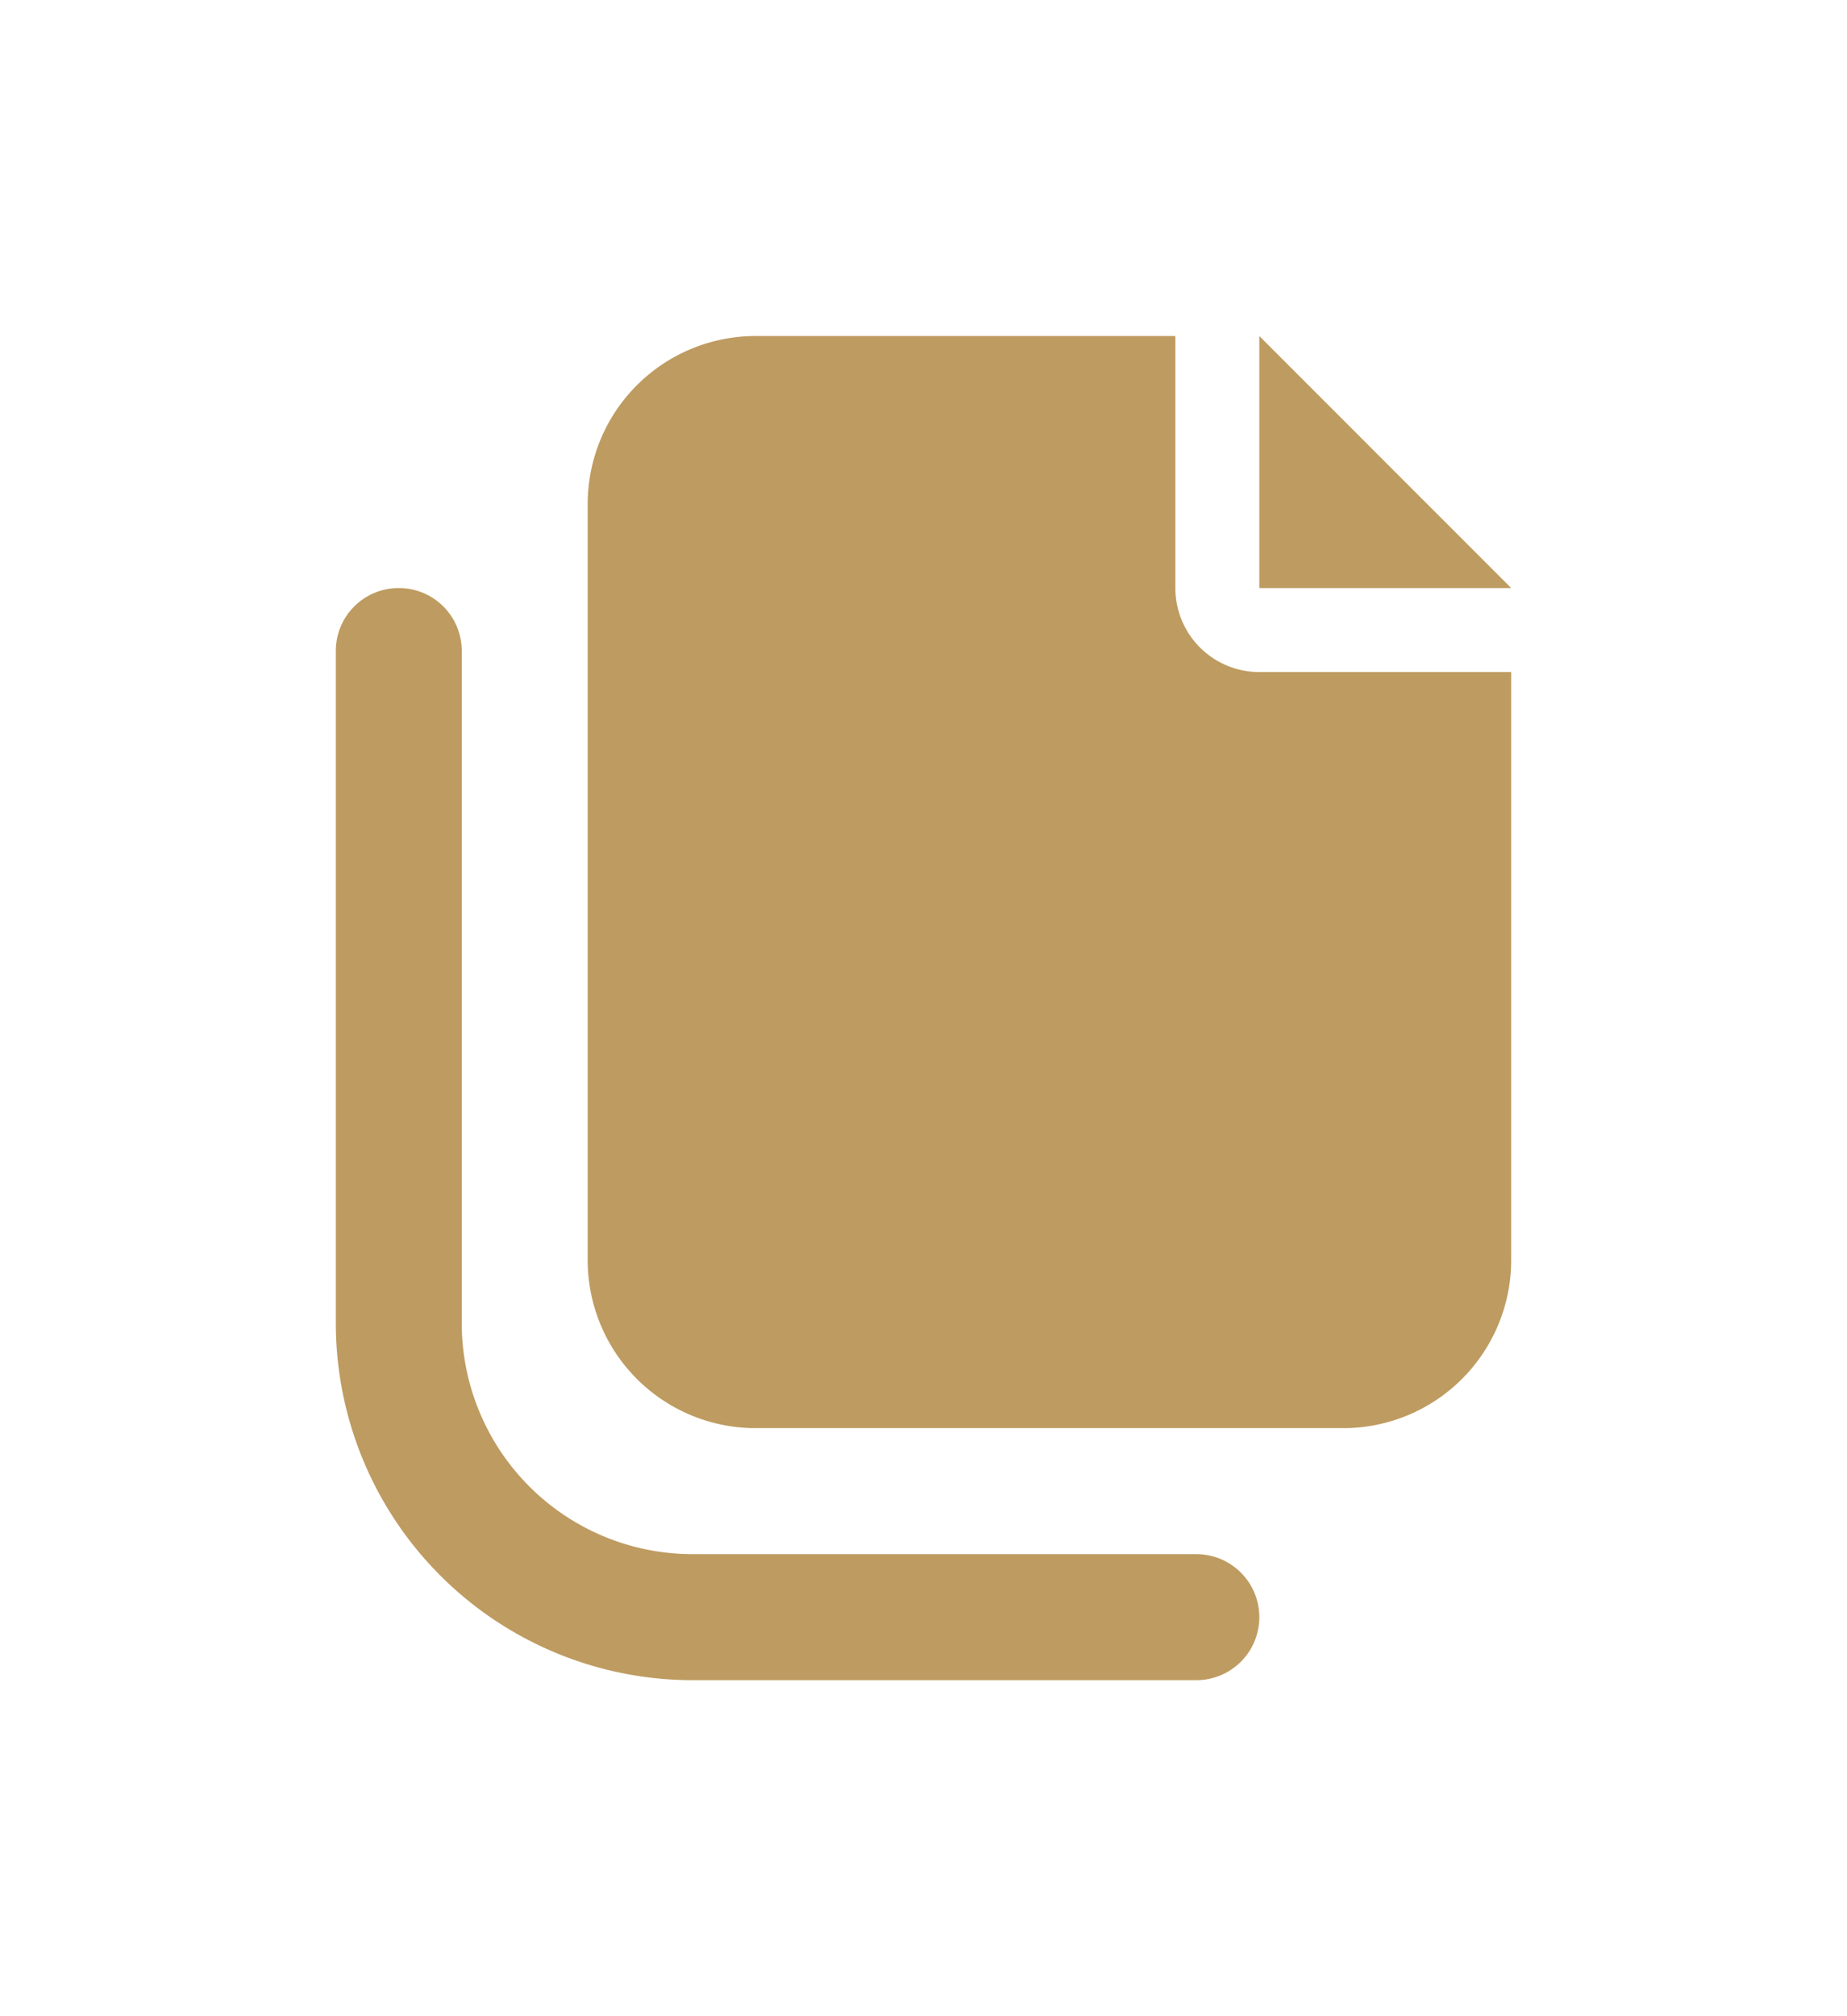
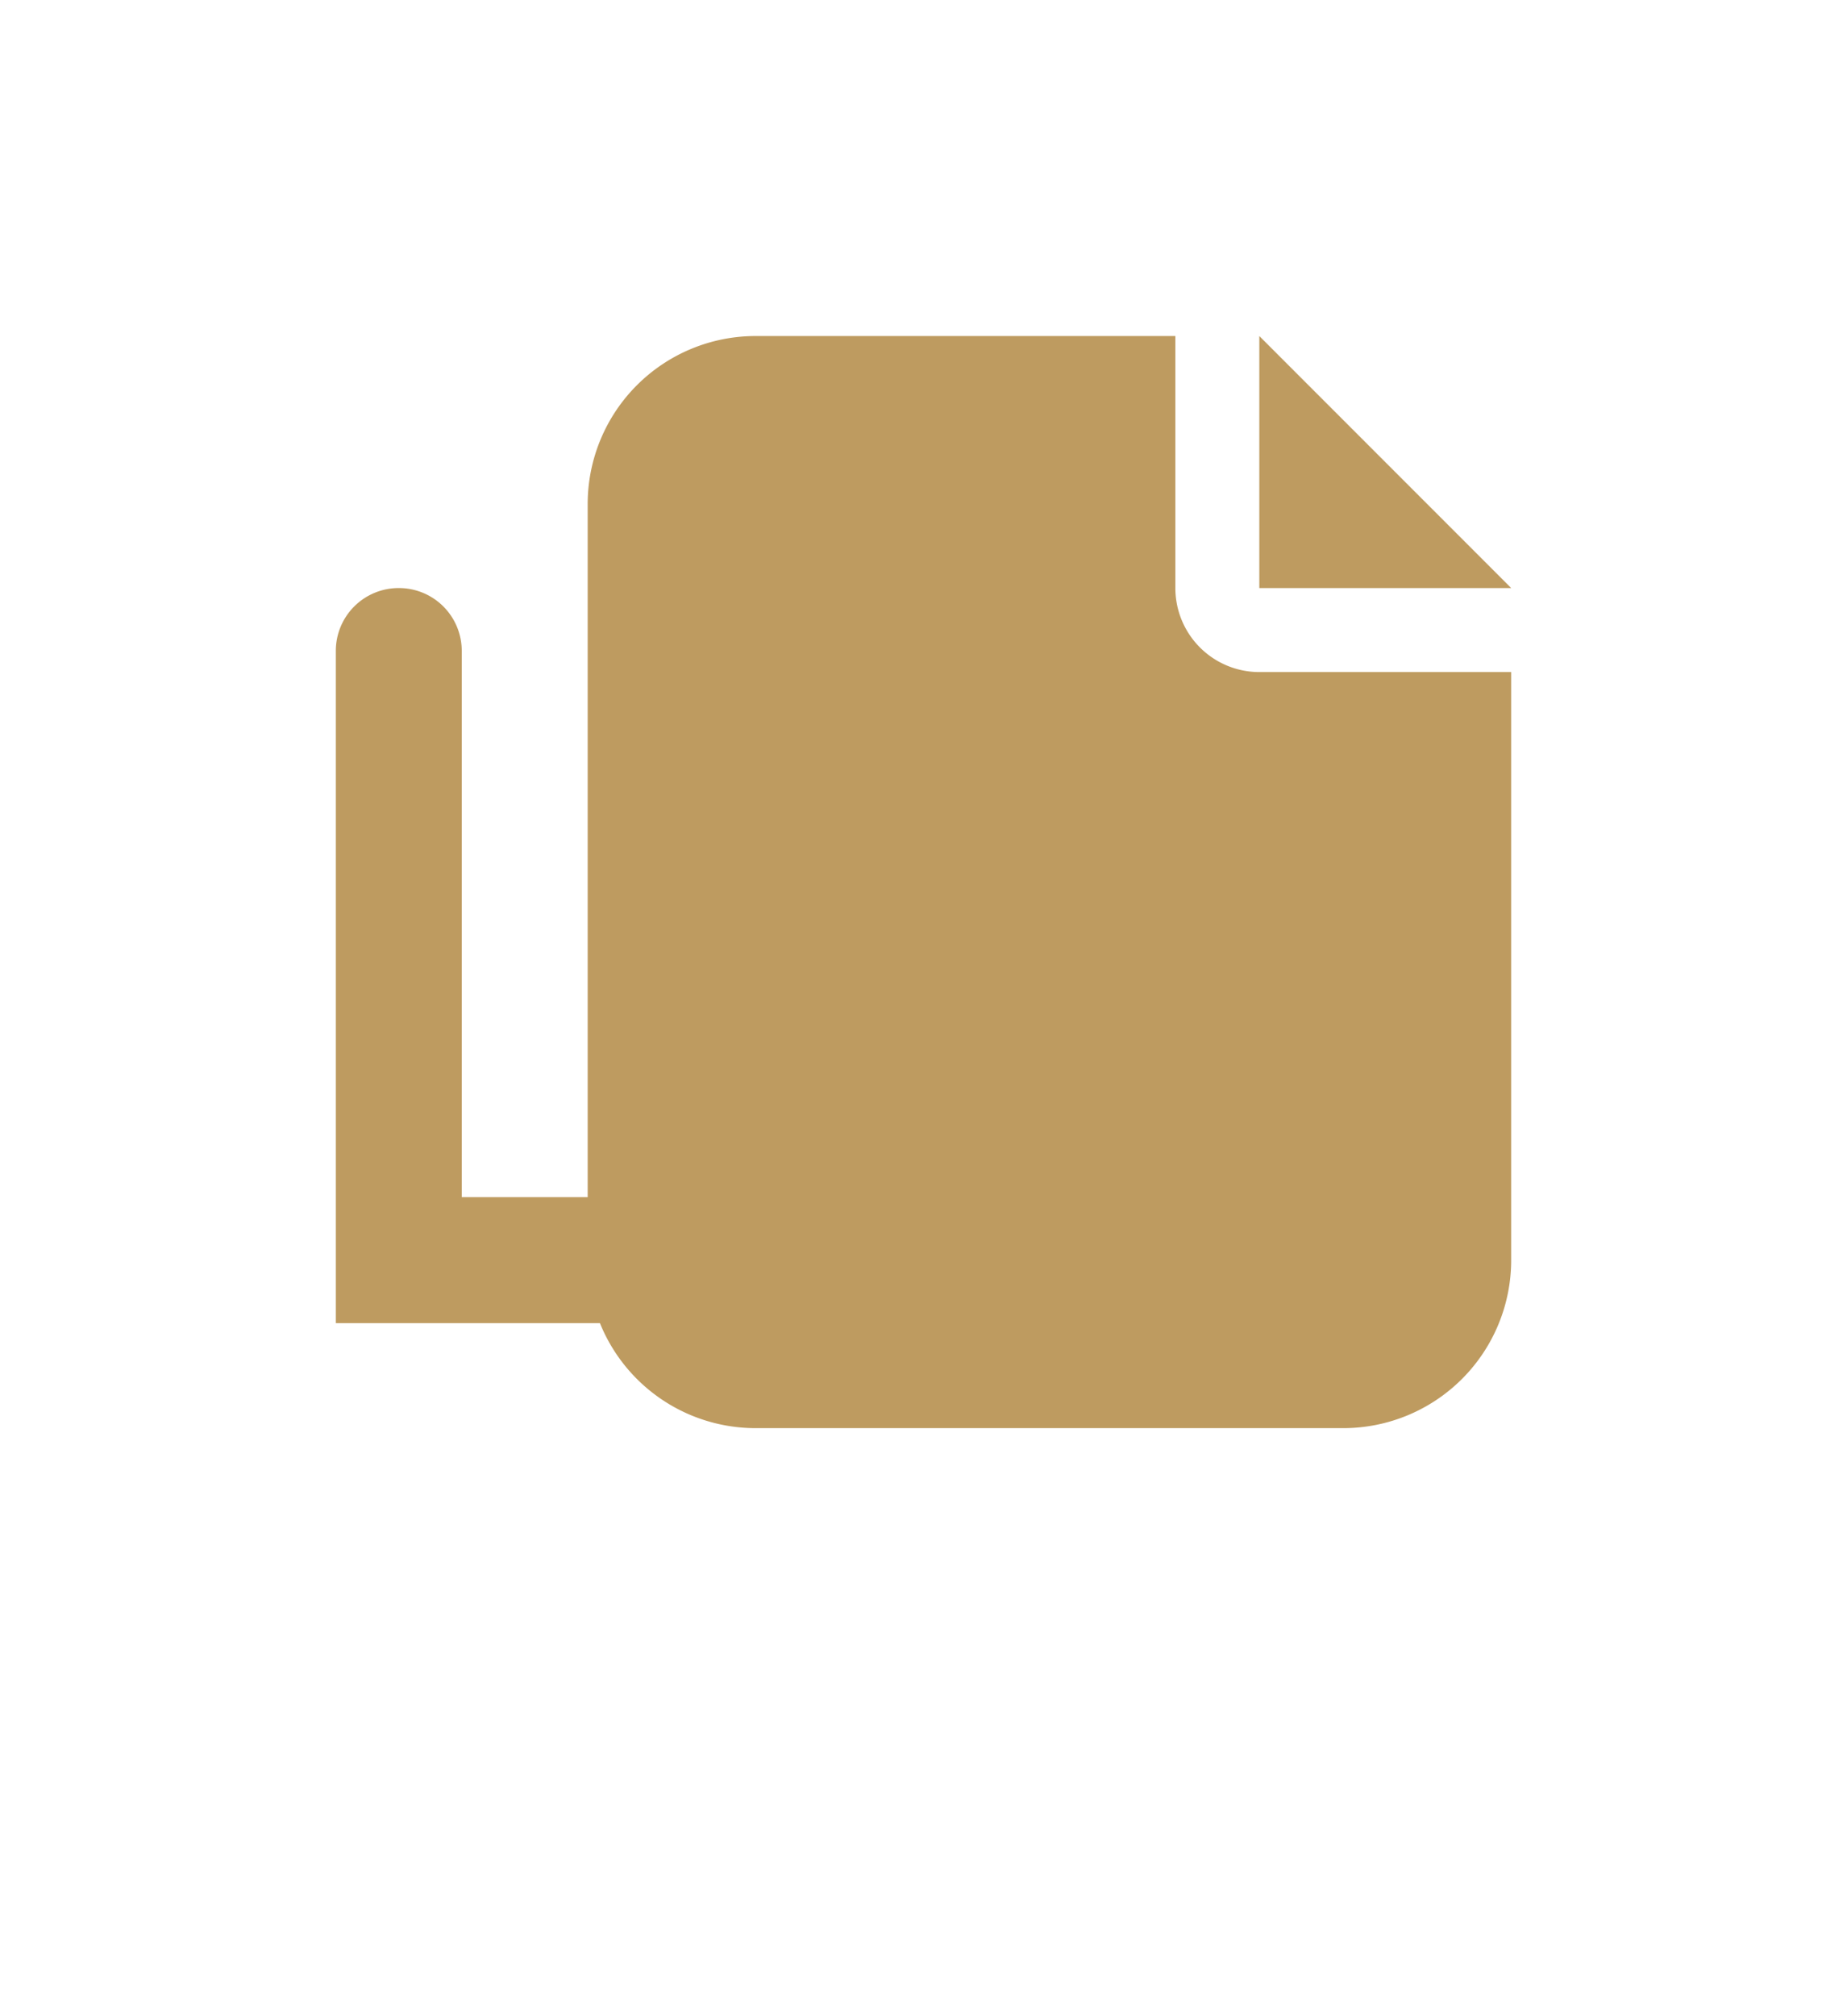
<svg xmlns="http://www.w3.org/2000/svg" width="33" height="36" viewBox="0 0 33 36">
  <defs>
    <filter id="resources" x="0" y="0" width="33" height="36" filterUnits="userSpaceOnUse">
      <feOffset input="SourceAlpha" />
      <feGaussianBlur stdDeviation="2" result="blur" />
      <feFlood flood-opacity="0.161" />
      <feComposite operator="in" in2="blur" />
      <feComposite in="SourceGraphic" />
    </filter>
  </defs>
  <g transform="matrix(1, 0, 0, 1, 0, 0)" filter="url(#resources)">
-     <path id="resources-2" data-name="resources" d="M4.5-21H-3a3,3,0,0,0-3,3V-4.5a3,3,0,0,0,3,3H7.5a3,3,0,0,0,3-3V-15H6a1.5,1.5,0,0,1-1.5-1.5Zm6,4.5L9-18,7.5-19.5,6-21v4.5h4.5ZM-8.25-15.375A1.122,1.122,0,0,0-9.375-16.5,1.122,1.122,0,0,0-10.5-15.375v12A6.376,6.376,0,0,0-4.125,3h9a1.125,1.125,0,0,0,0-2.25h-9A4.125,4.125,0,0,1-8.25-3.375Z" transform="translate(16.5 27)" fill="#be9b60" />
+     <path id="resources-2" data-name="resources" d="M4.5-21H-3a3,3,0,0,0-3,3V-4.5a3,3,0,0,0,3,3H7.5a3,3,0,0,0,3-3V-15H6a1.5,1.5,0,0,1-1.5-1.5Zm6,4.5L9-18,7.5-19.5,6-21v4.5h4.5ZM-8.25-15.375A1.122,1.122,0,0,0-9.375-16.5,1.122,1.122,0,0,0-10.5-15.375v12h9a1.125,1.125,0,0,0,0-2.25h-9A4.125,4.125,0,0,1-8.25-3.375Z" transform="translate(16.5 27)" fill="#be9b60" />
  </g>
</svg>